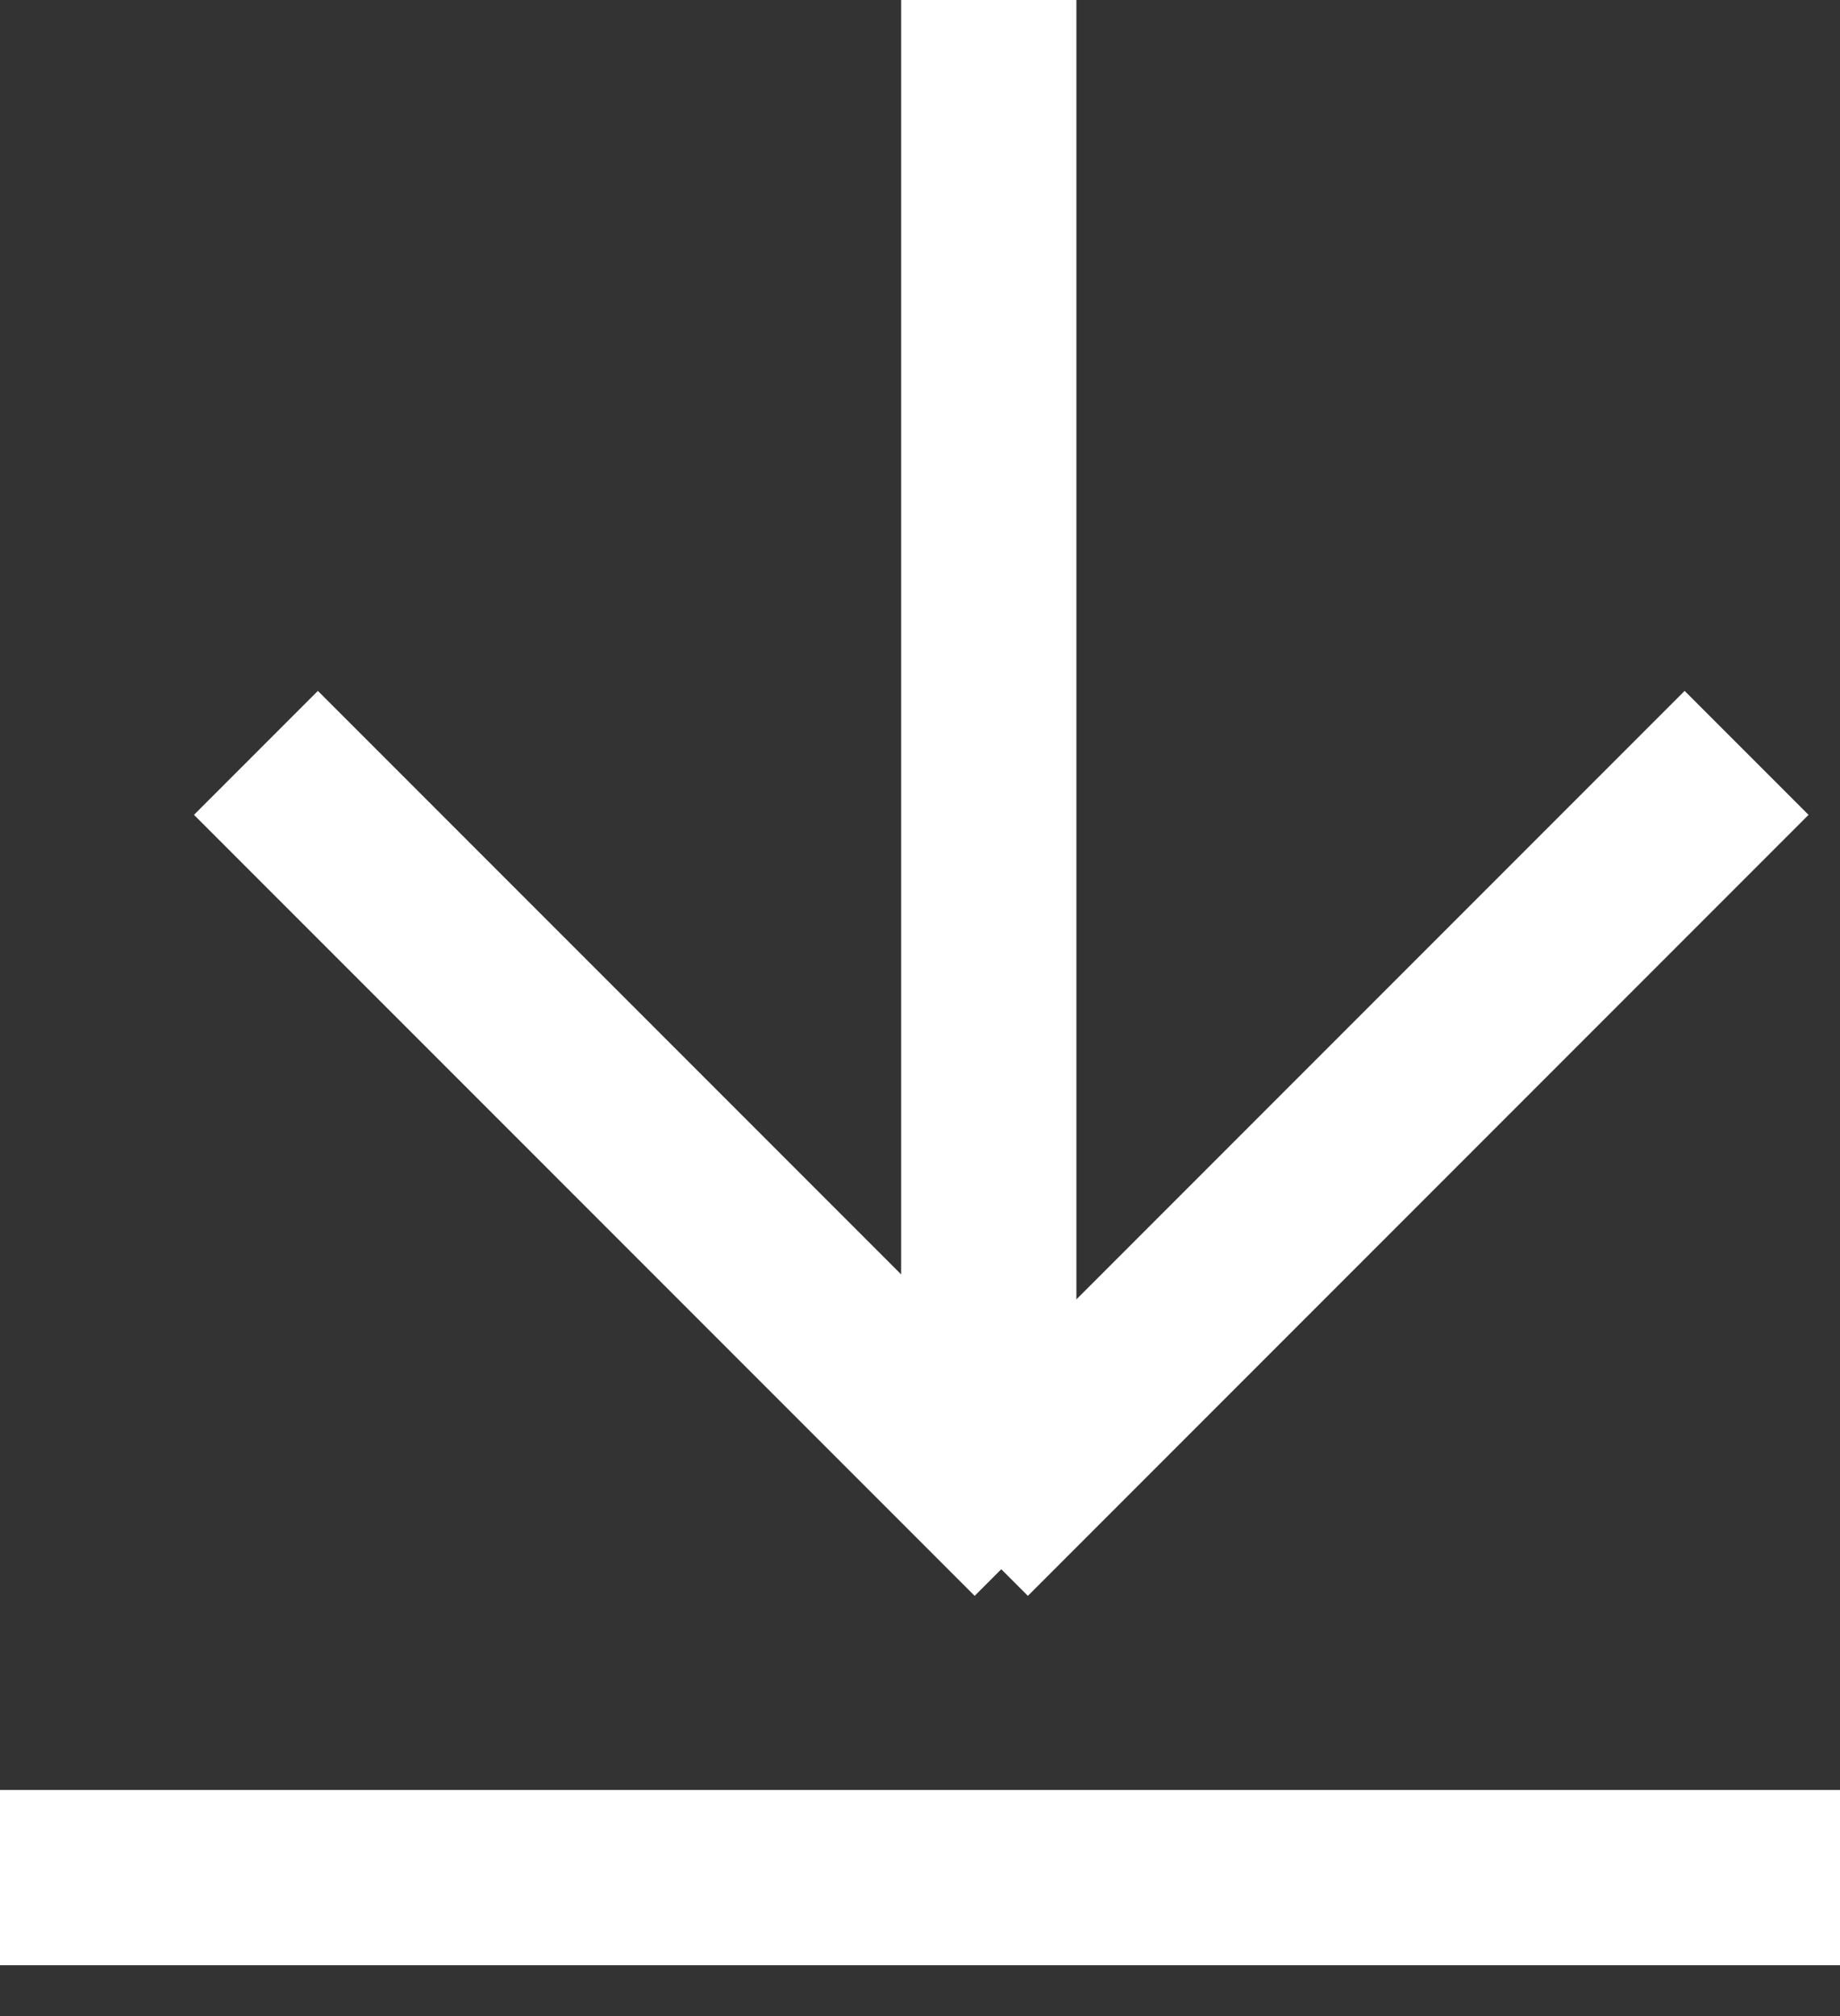
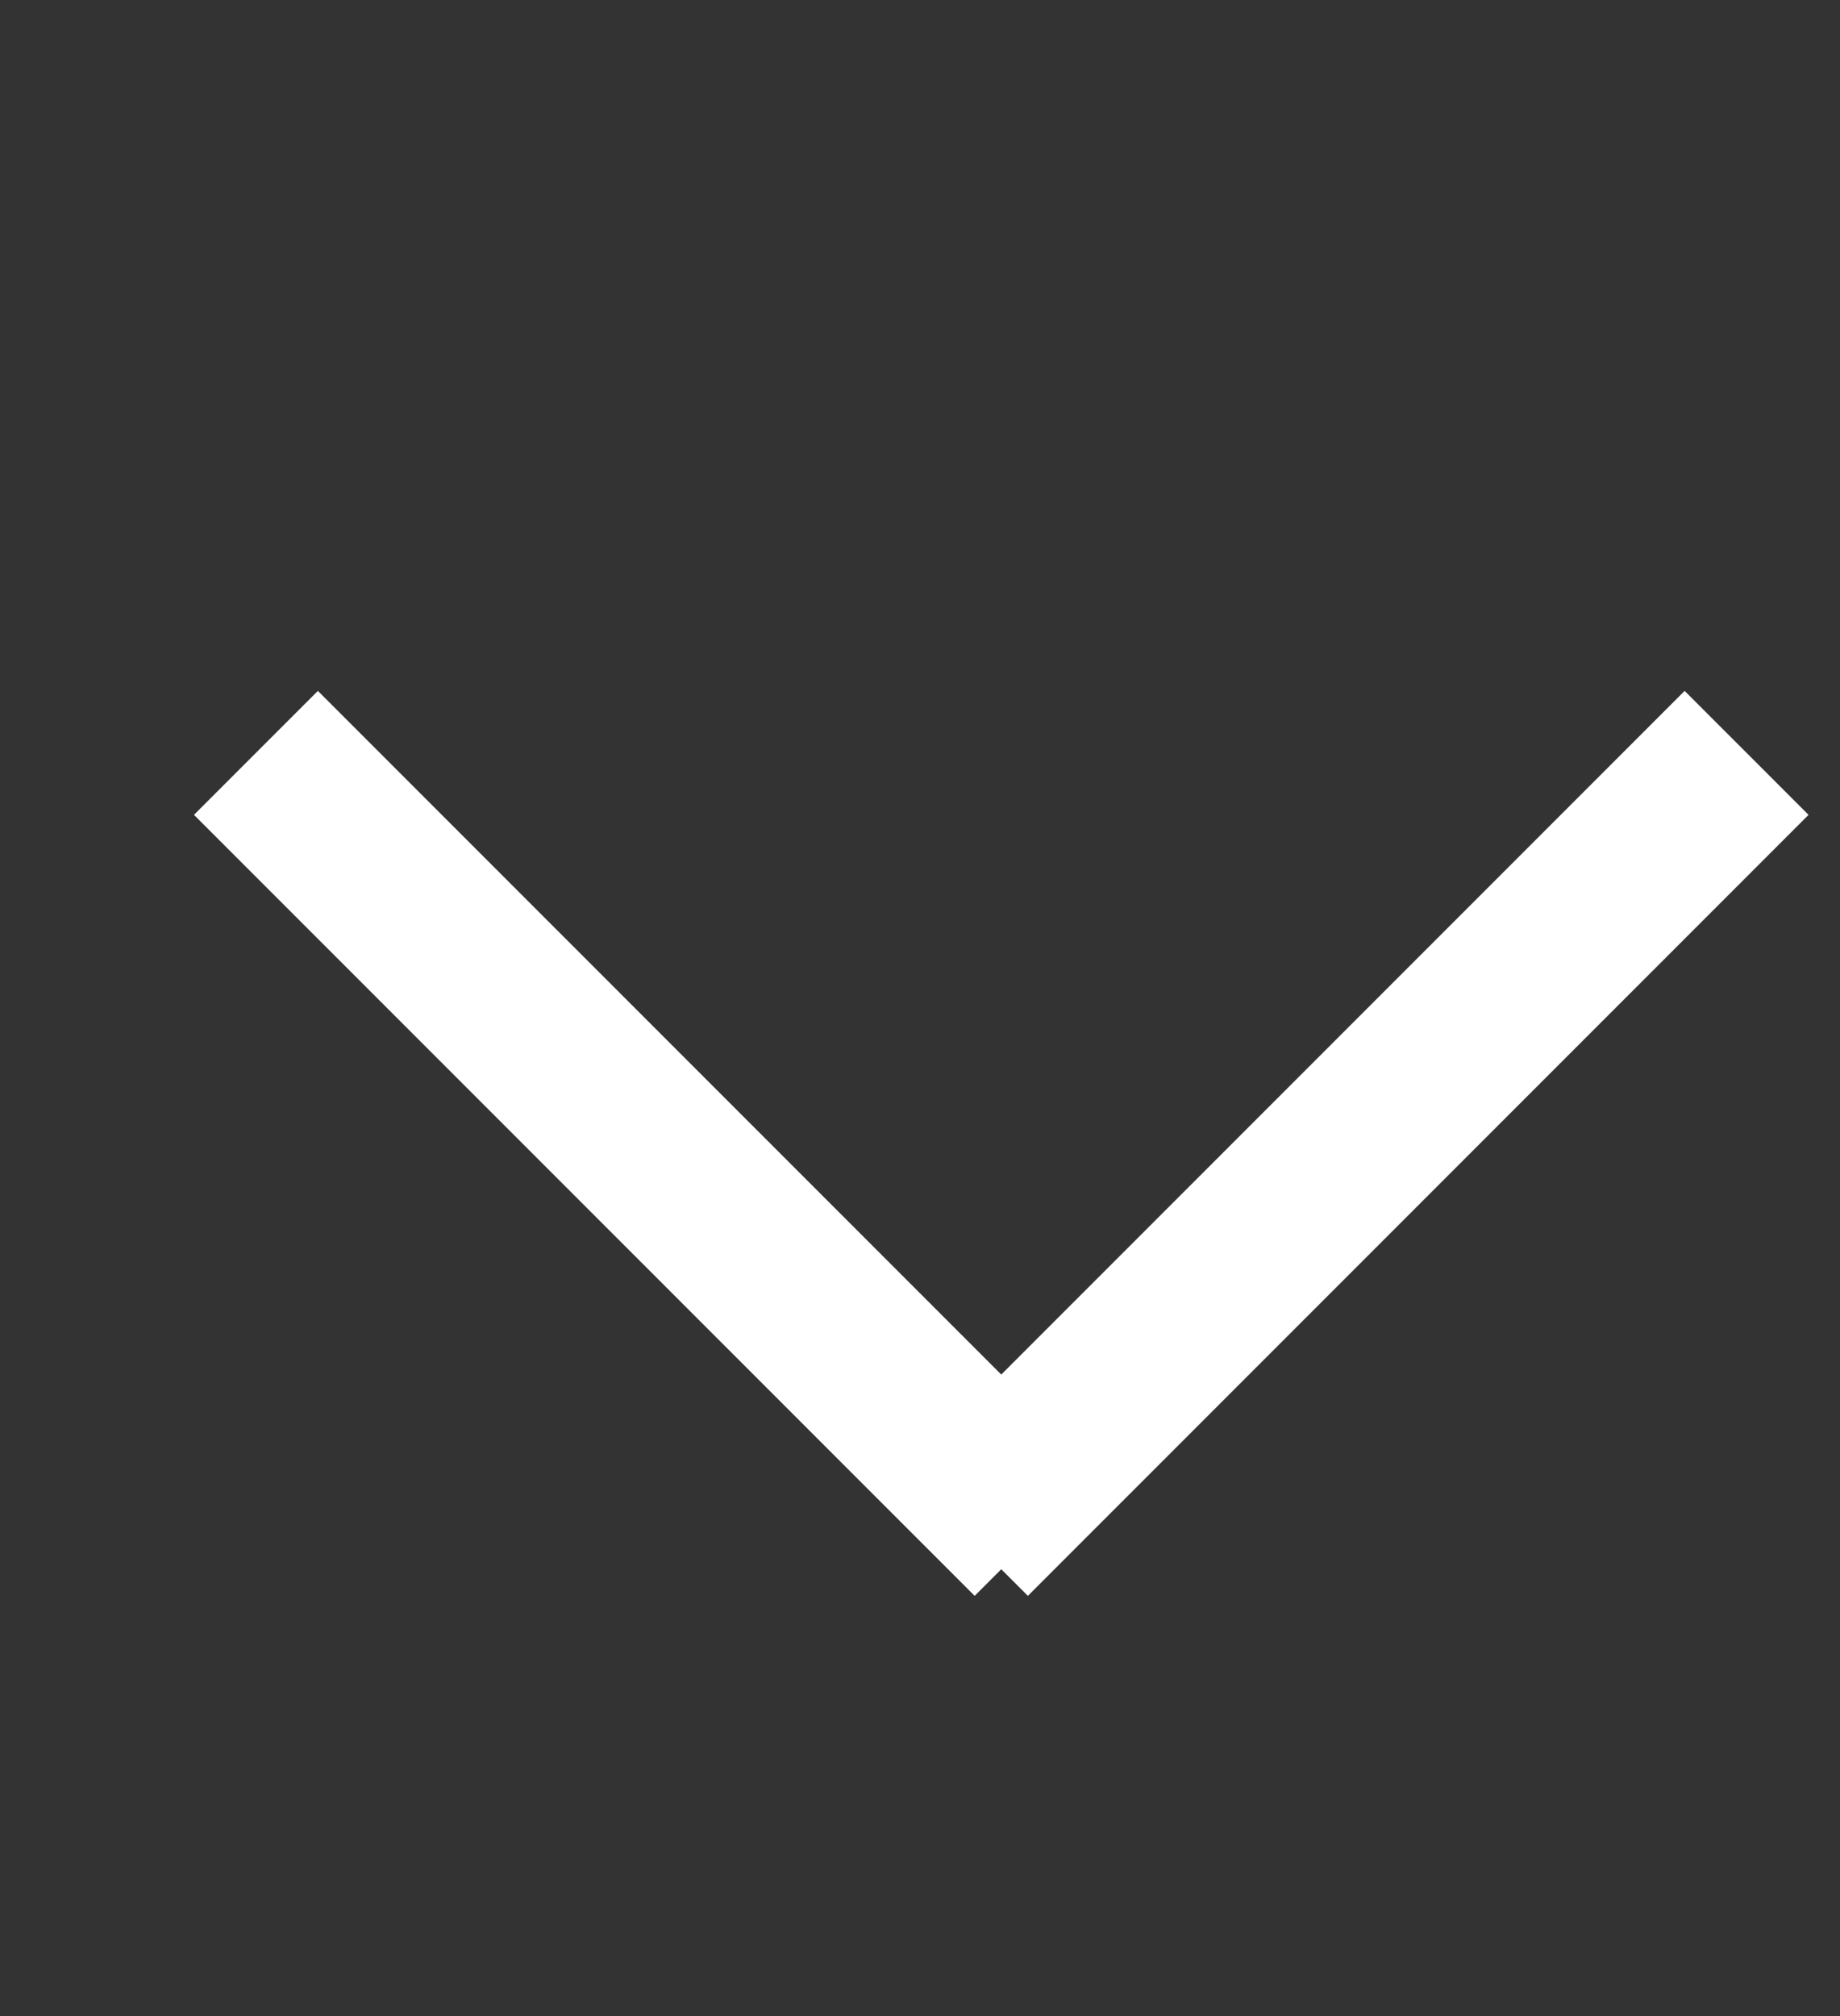
<svg xmlns="http://www.w3.org/2000/svg" width="21" height="23" viewBox="0 0 21 23" fill="none">
  <rect x="0" y="0" width="21" height="23" fill="#333333" stroke="none" />
  <path d="M11.024 17.499L19.934 8.589" stroke="white" stroke-width="2" />
  <path d="M11.831 17.499L2.921 8.589" stroke="white" stroke-width="2" />
-   <path d="M11.285 16.799L11.285 -0.001" stroke="white" stroke-width="2" />
-   <path d="M0 21.42H21" stroke="white" stroke-width="2" />
</svg>